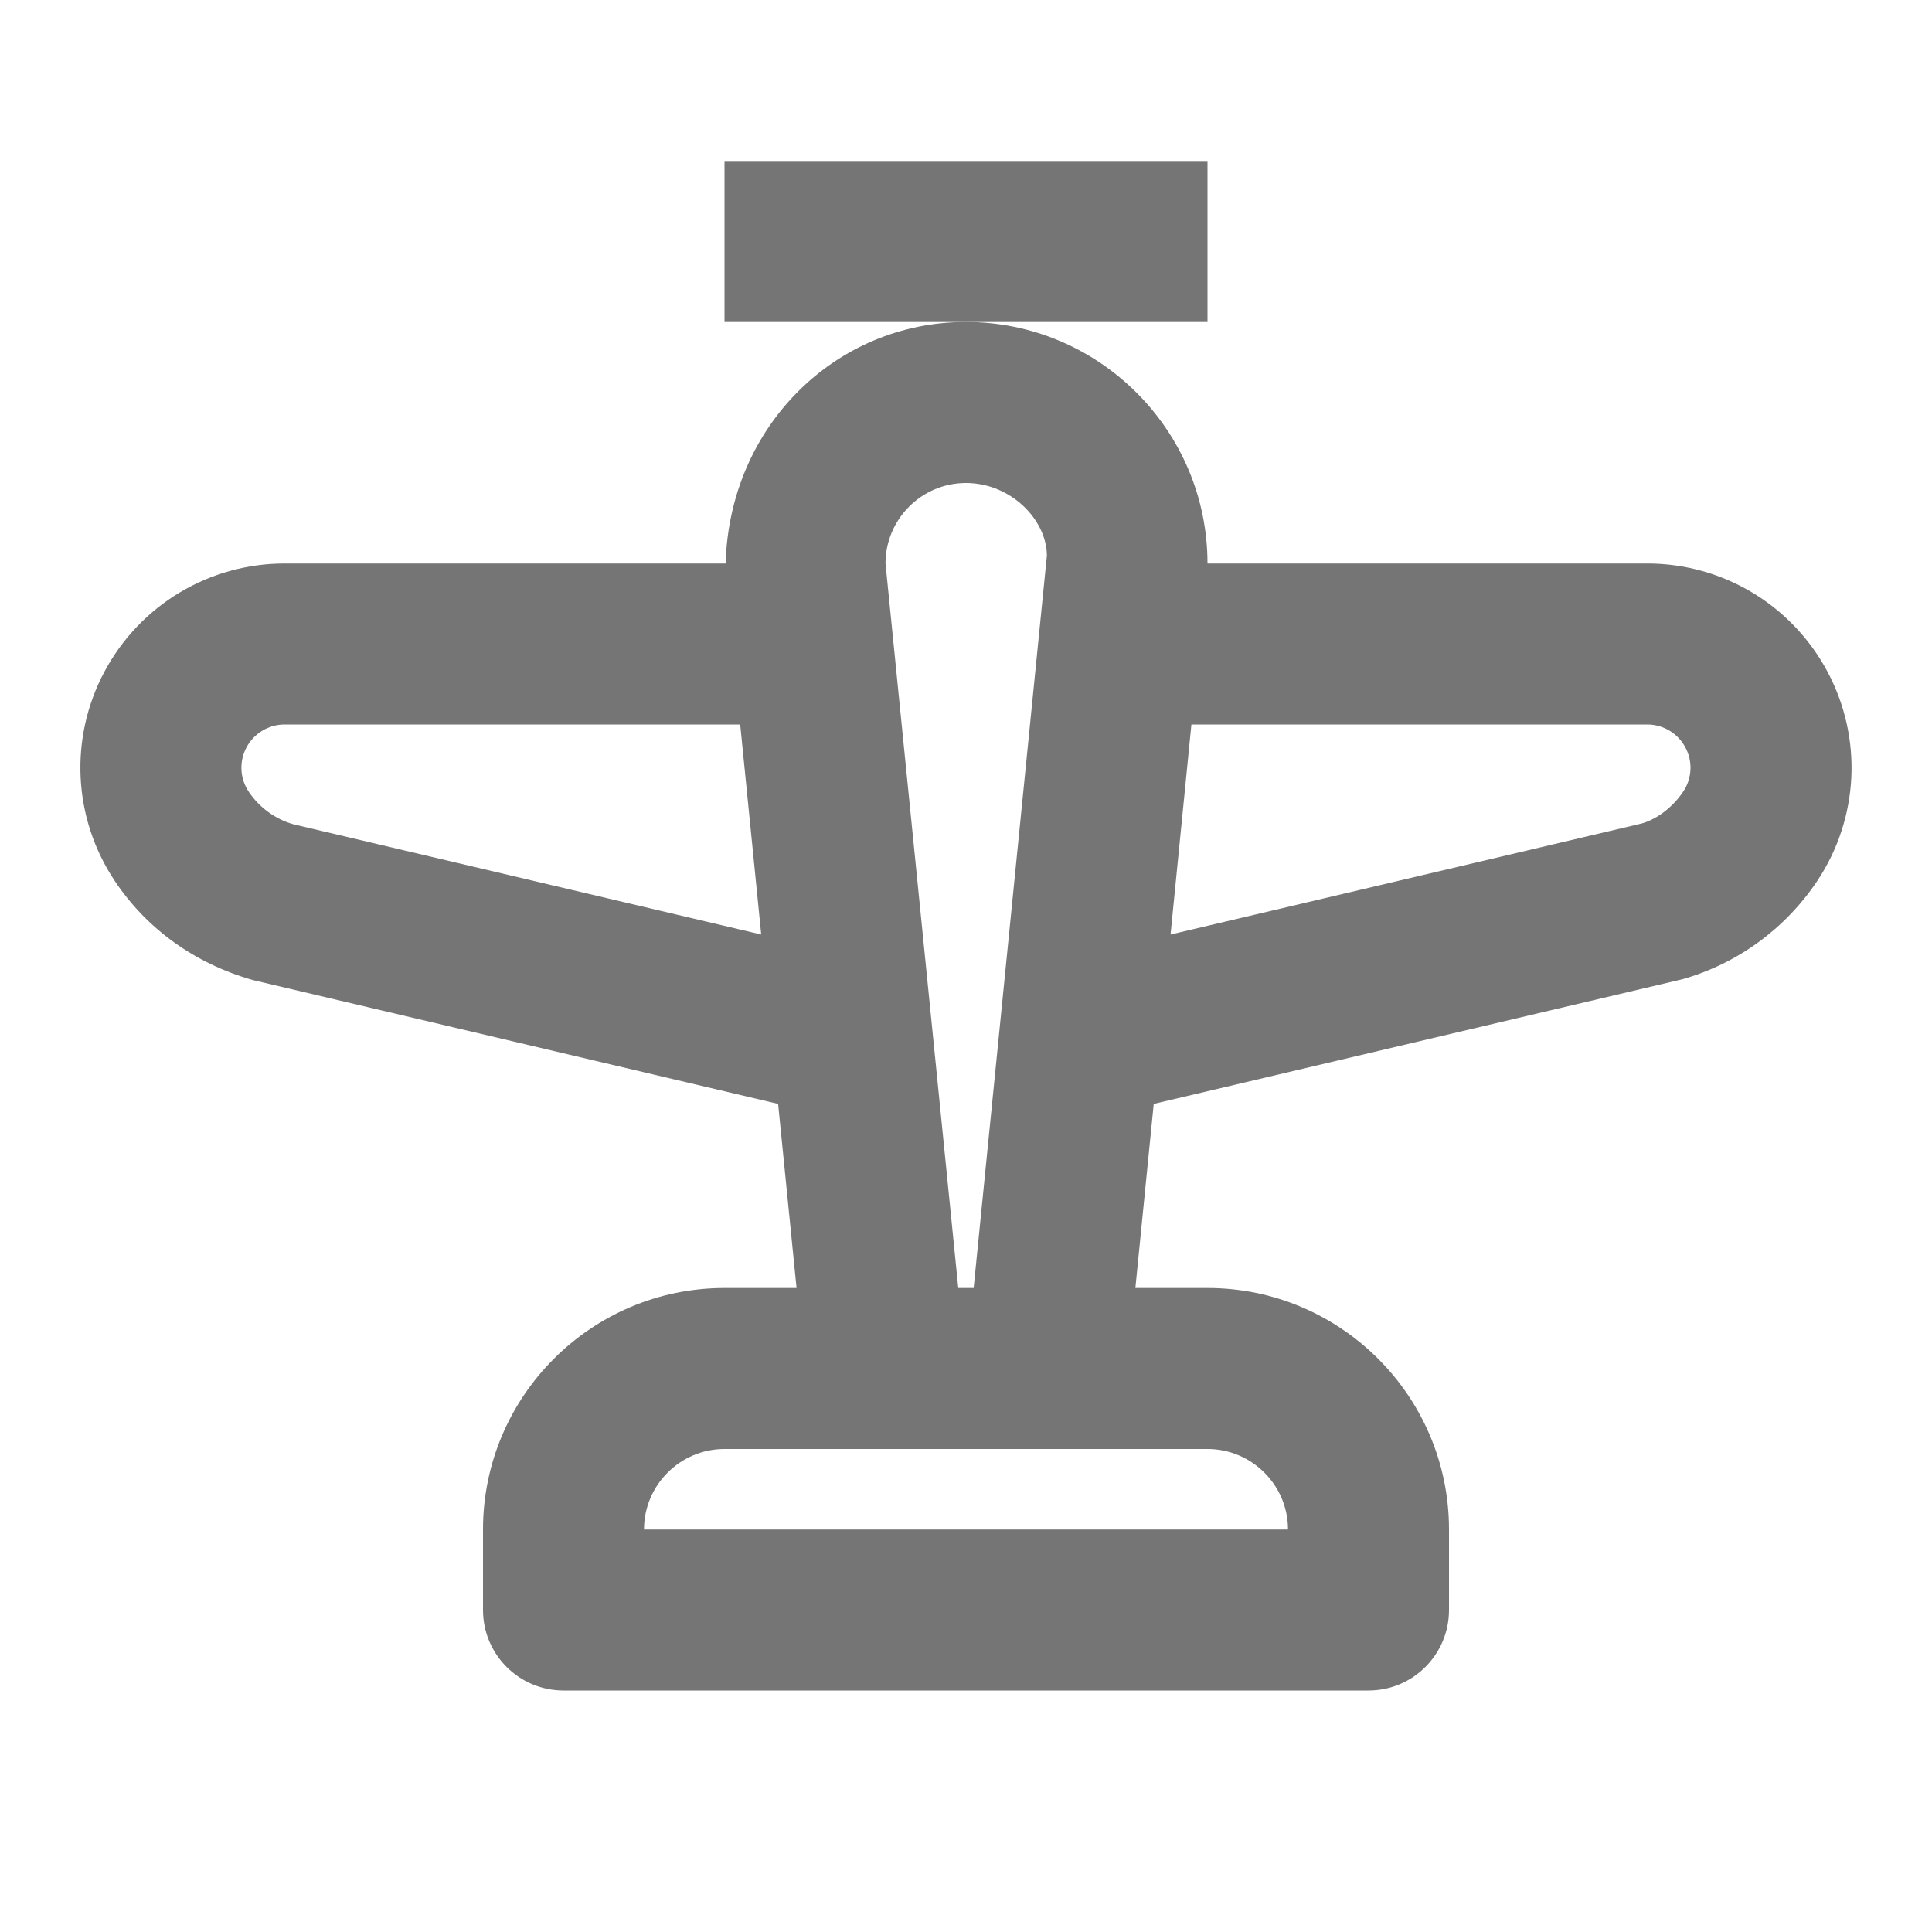
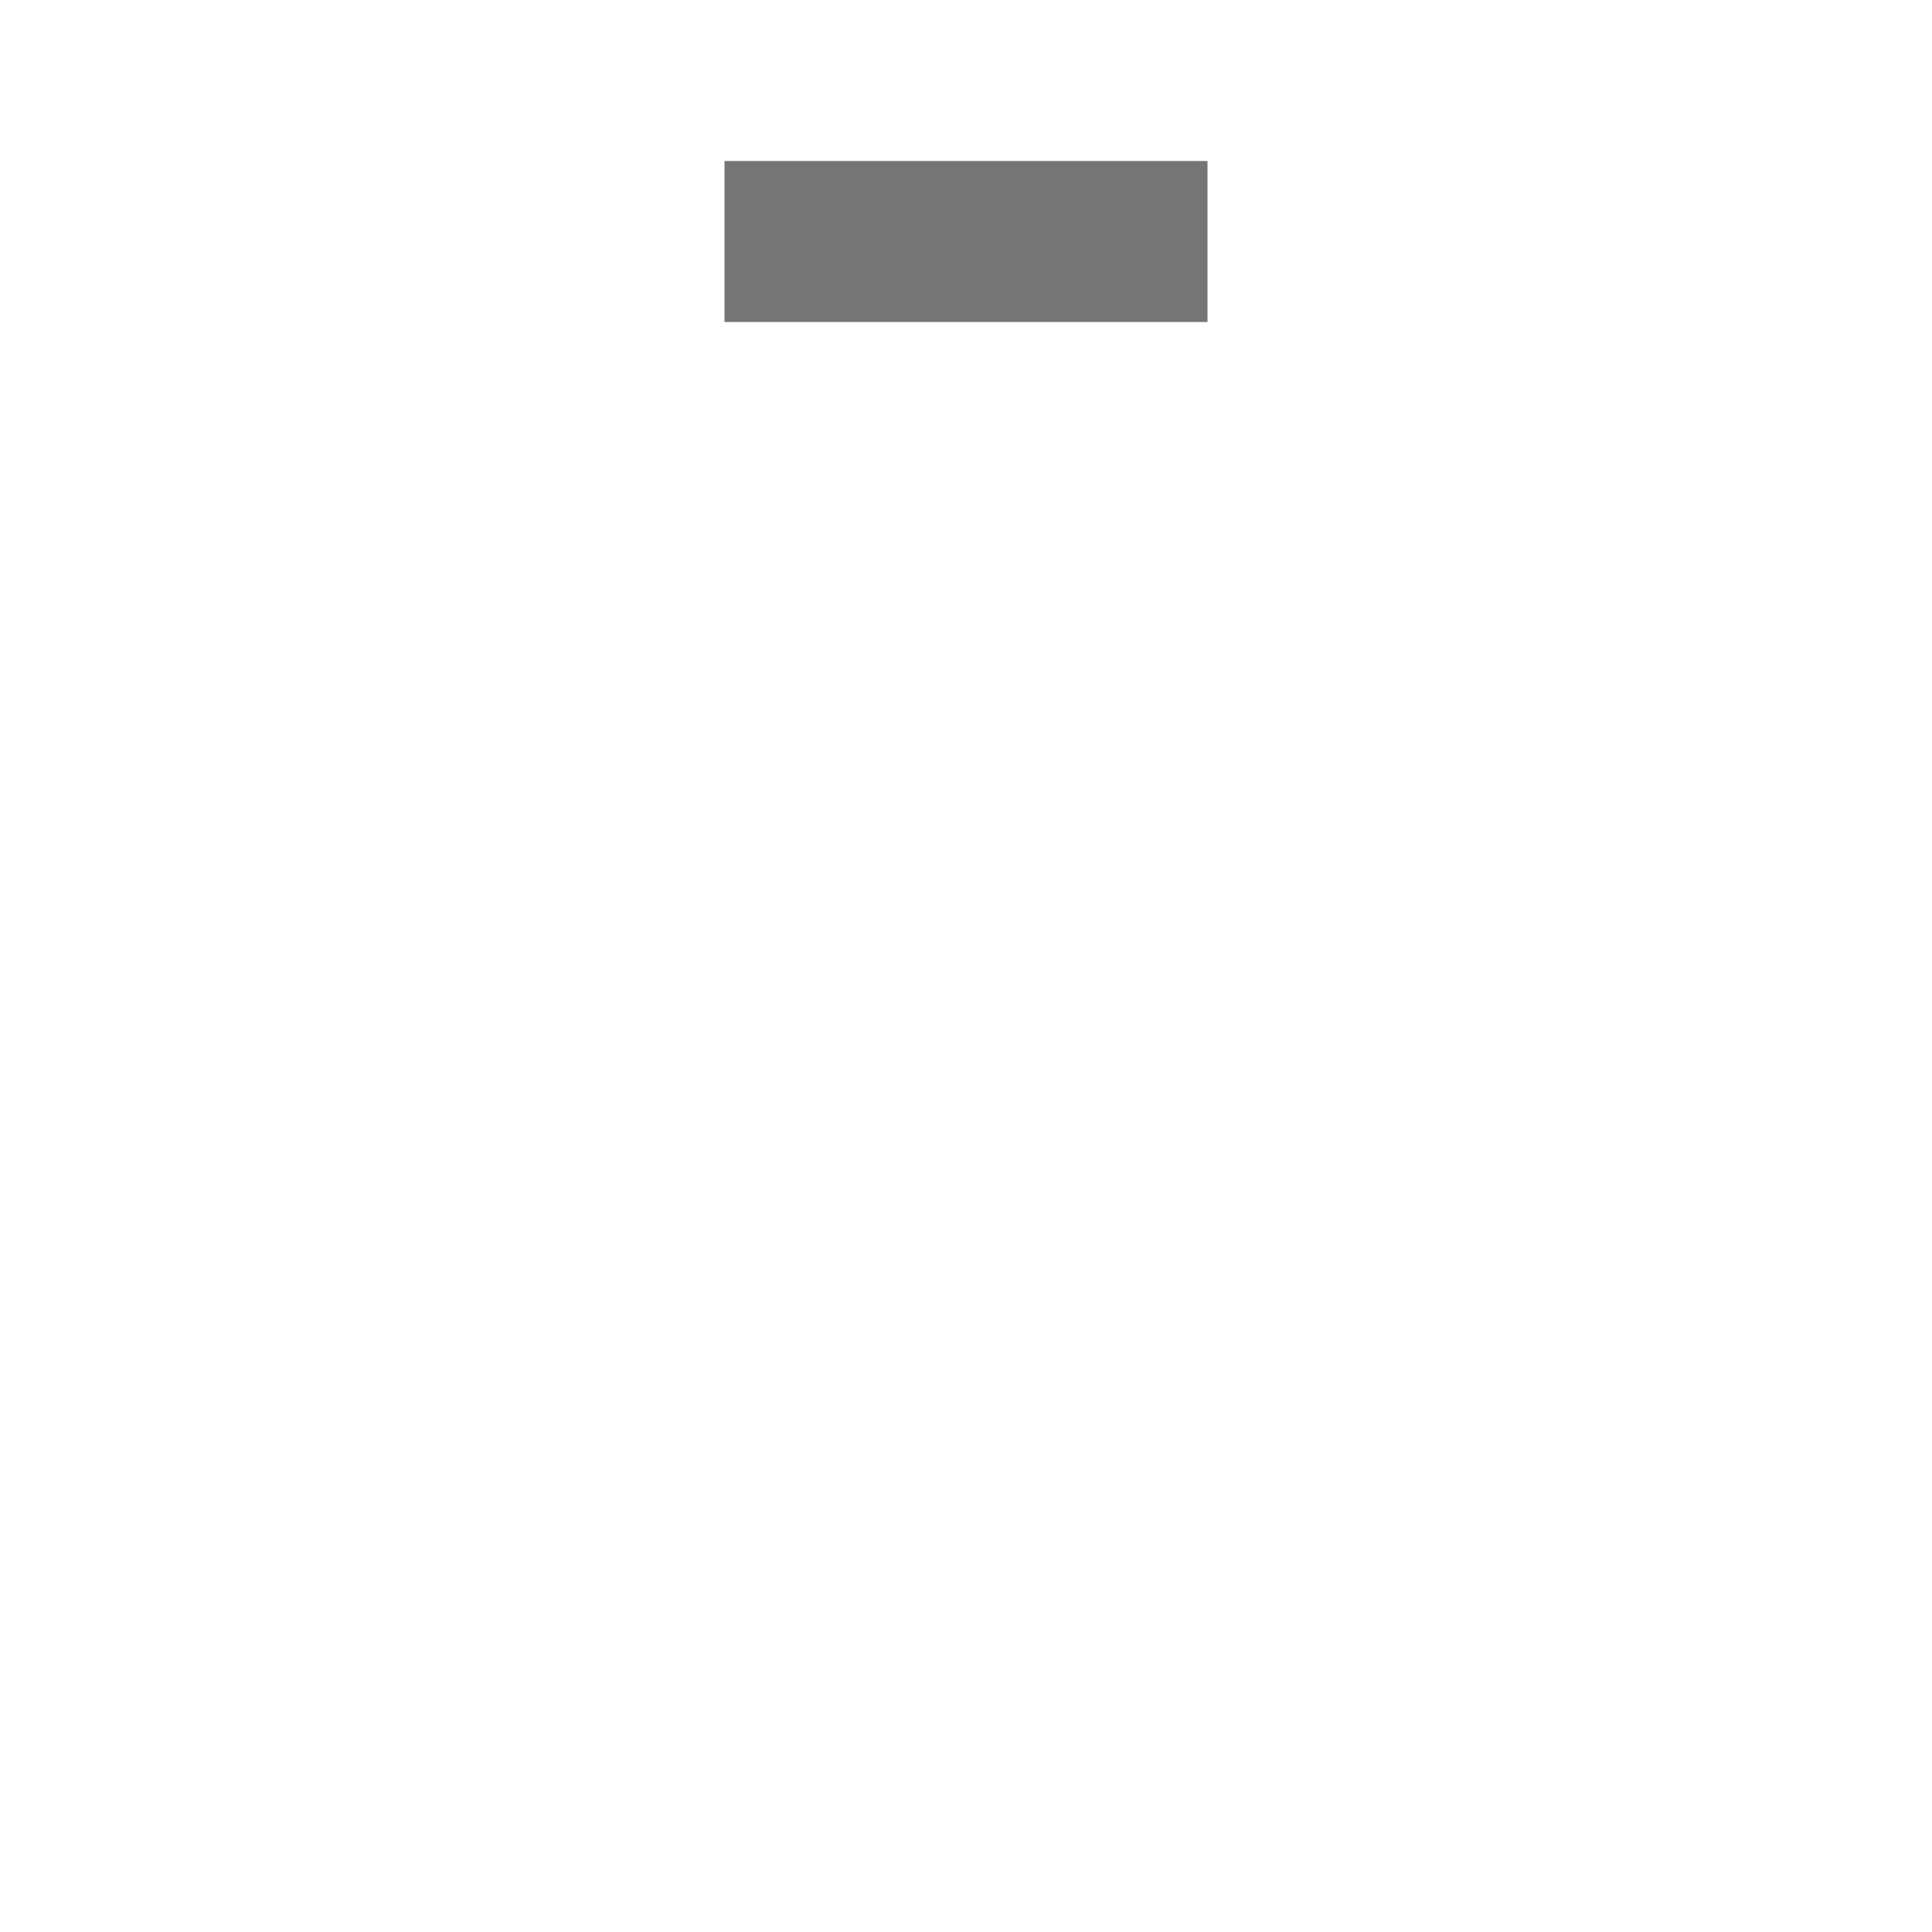
<svg xmlns="http://www.w3.org/2000/svg" version="1.1" x="0px" y="0px" width="24px" height="24.002px" viewBox="0 0 24 24.002" enable-background="new 0 0 24 24.002" xml:space="preserve">
  <g id="Frames-24px">
-     <rect fill="none" width="24" height="24.002" />
-   </g>
+     </g>
  <g id="Outline">
    <g>
      <polygon fill="#757575" points="15,2 9,2 9,4 12,4 15,4   " />
-       <path fill="#757575" d="M22.699,8.339C22.256,7.513,21.399,7,20.463,7H15c0-1.654-1.346-3-3-3c-1.622,0-2.939,1.296-2.986,3H3.536    C2.6,7,1.743,7.513,1.3,8.339c-0.443,0.826-0.395,1.824,0.126,2.605c0.396,0.593,0.99,1.025,1.717,1.231l6.523,1.538L9.895,16H9    c-1.654,0-3,1.346-3,3v1c0,0.553,0.448,1,1,1h10c0.552,0,1-0.447,1-1v-1c0-1.654-1.346-3-3-3h-0.896l0.228-2.287l6.569-1.549    c0.683-0.194,1.277-0.627,1.674-1.221C23.094,10.163,23.142,9.165,22.699,8.339z M3.646,10.24    c-0.227-0.064-0.425-0.209-0.557-0.406c-0.11-0.165-0.12-0.375-0.027-0.55C3.156,9.109,3.338,9,3.536,9h5.659l0.261,2.609    L3.646,10.24z M15,18c0.551,0,1,0.449,1,1H8c0-0.551,0.449-1,1-1H15z M12,16h-0.096L11,7c0-0.551,0.449-1,1-1s1,0.449,1.005,0.9    l-0.91,9.1H12z M20.91,9.833c-0.132,0.198-0.33,0.343-0.513,0.396l-5.856,1.38L14.8,9h5.663c0.198,0,0.379,0.109,0.473,0.284    C21.03,9.458,21.02,9.669,20.91,9.833z" />
    </g>
  </g>
</svg>